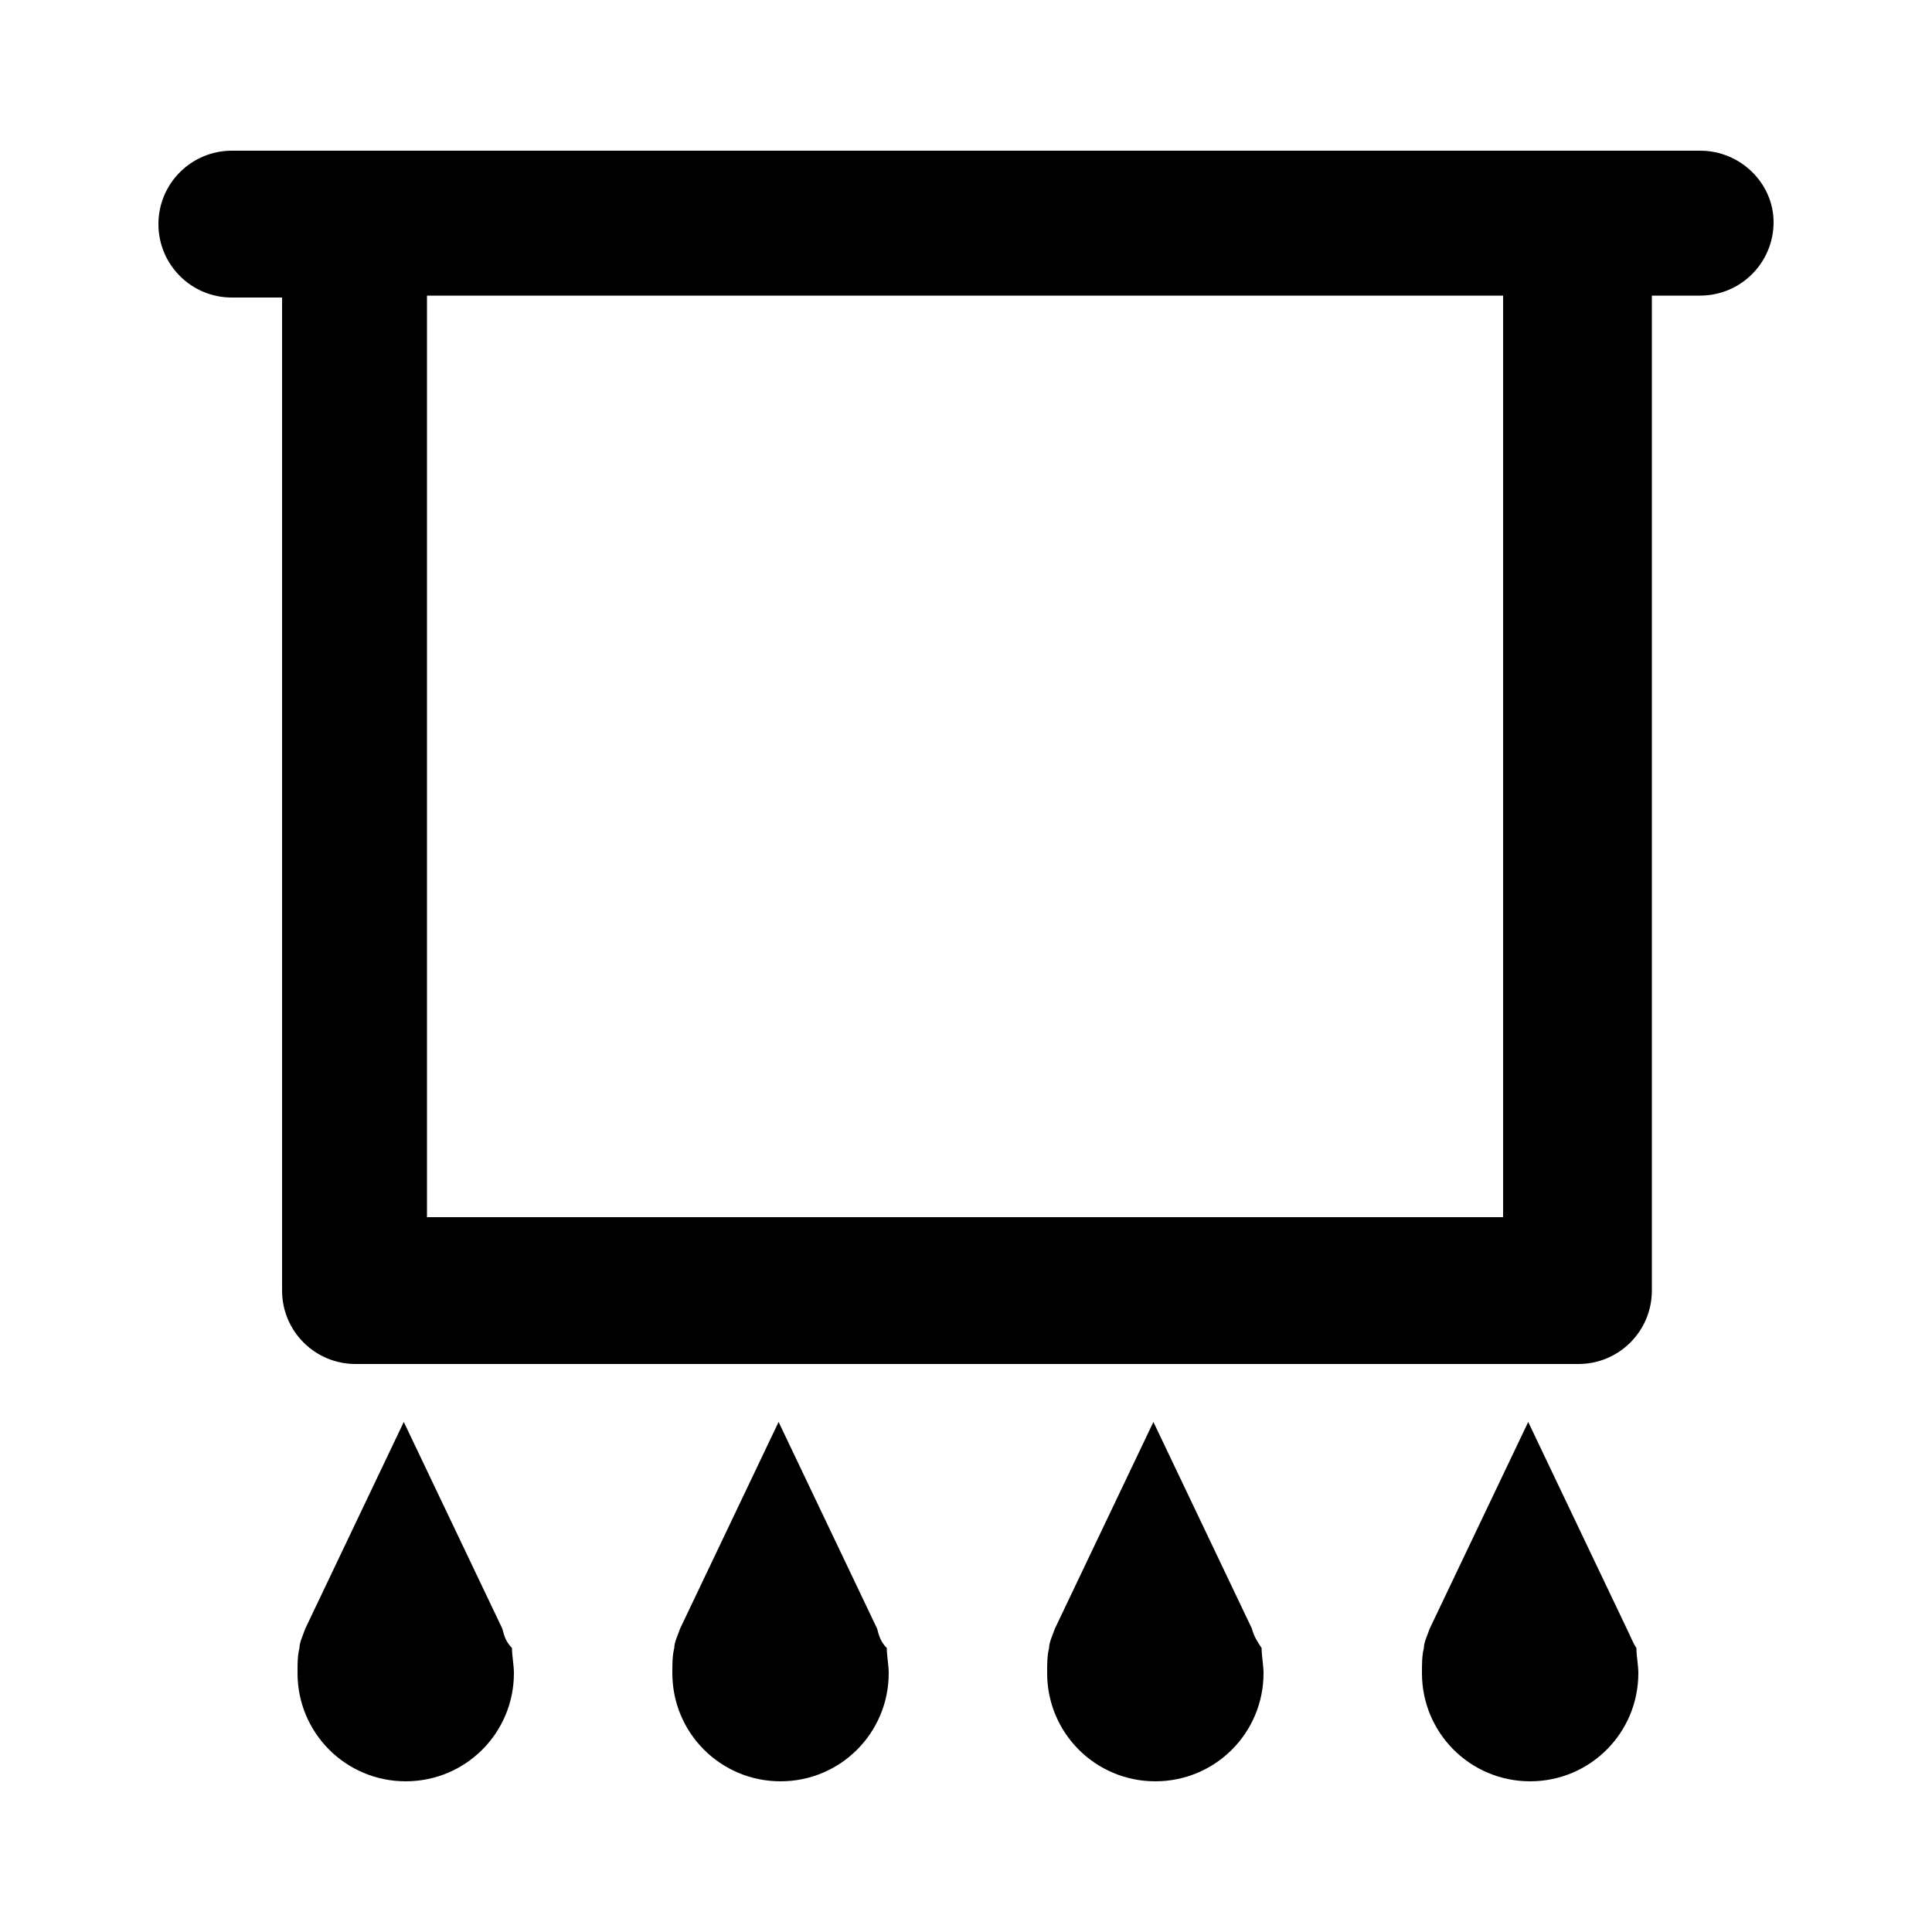
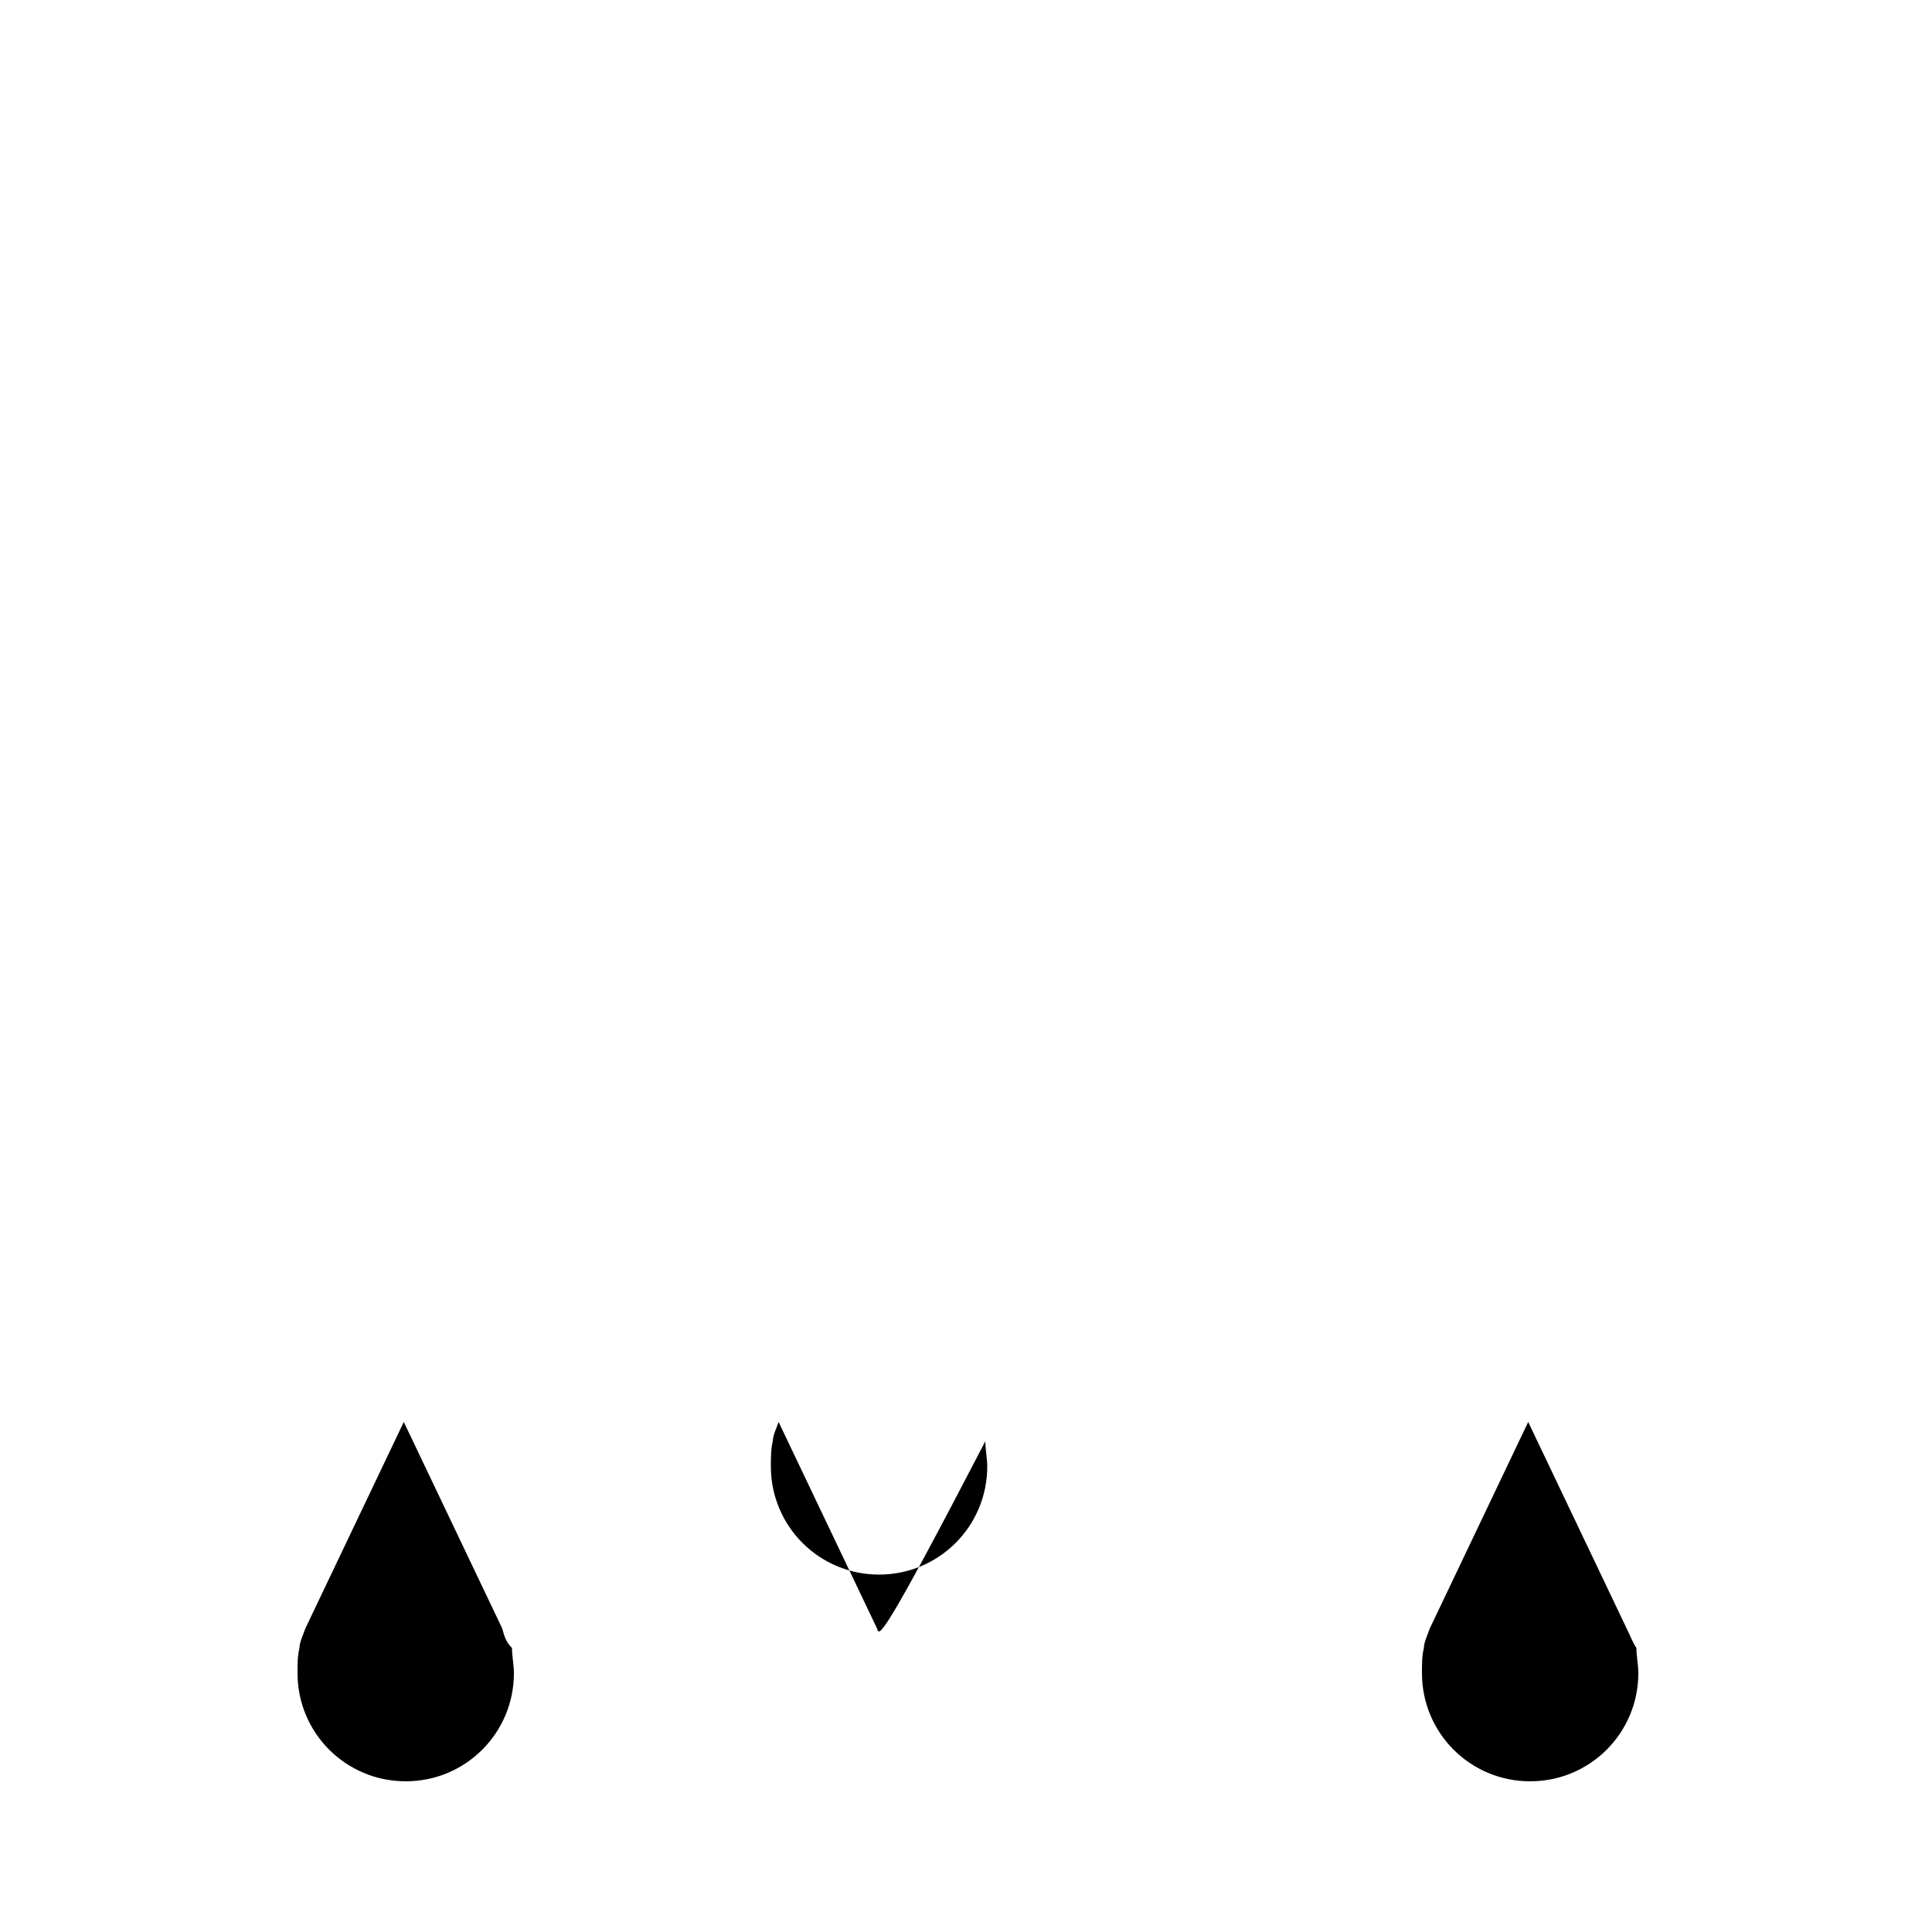
<svg xmlns="http://www.w3.org/2000/svg" version="1.1" id="Layer_1" x="0px" y="0px" viewBox="0 0 100 100" style="enable-background:new 0 0 100 100;" xml:space="preserve">
  <g>
-     <path d="M88,7.8h-6.4H18.4H12c-2.1,0-3.8,1.7-3.8,3.8c0,2.1,1.7,3.8,3.8,3.8h2.6v51.4c0,2.1,1.7,3.8,3.8,3.8h63.3   c2.1,0,3.8-1.7,3.8-3.8V15.3H88c2.1,0,3.8-1.7,3.8-3.8C91.8,9.5,90.1,7.8,88,7.8z M77.9,63H22.1V15.3h55.7V63z" />
    <path d="M26,84.3l-5.1-10.7l-5.1,10.7c-0.1,0.3-0.3,0.7-0.3,1c-0.1,0.4-0.1,0.8-0.1,1.3c0,3.1,2.5,5.6,5.6,5.6s5.6-2.5,5.6-5.6   c0-0.4-0.1-0.9-0.1-1.3C26.2,85,26.1,84.7,26,84.3z" />
-     <path d="M45.4,84.3l-5.1-10.7l-5.1,10.7c-0.1,0.3-0.3,0.7-0.3,1c-0.1,0.4-0.1,0.8-0.1,1.3c0,3.1,2.5,5.6,5.6,5.6s5.6-2.5,5.6-5.6   c0-0.4-0.1-0.9-0.1-1.3C45.6,85,45.5,84.7,45.4,84.3z" />
-     <path d="M64.8,84.3l-5.1-10.7l-5.1,10.7c-0.1,0.3-0.3,0.7-0.3,1c-0.1,0.4-0.1,0.8-0.1,1.3c0,3.1,2.5,5.6,5.6,5.6s5.6-2.5,5.6-5.6   c0-0.4-0.1-0.9-0.1-1.3C65.1,85,64.9,84.7,64.8,84.3z" />
+     <path d="M45.4,84.3l-5.1-10.7c-0.1,0.3-0.3,0.7-0.3,1c-0.1,0.4-0.1,0.8-0.1,1.3c0,3.1,2.5,5.6,5.6,5.6s5.6-2.5,5.6-5.6   c0-0.4-0.1-0.9-0.1-1.3C45.6,85,45.5,84.7,45.4,84.3z" />
    <path d="M84.2,84.3l-5.1-10.7L74,84.3c-0.1,0.3-0.3,0.7-0.3,1c-0.1,0.4-0.1,0.8-0.1,1.3c0,3.1,2.5,5.6,5.6,5.6s5.6-2.5,5.6-5.6   c0-0.4-0.1-0.9-0.1-1.3C84.5,85,84.4,84.7,84.2,84.3z" />
  </g>
</svg>